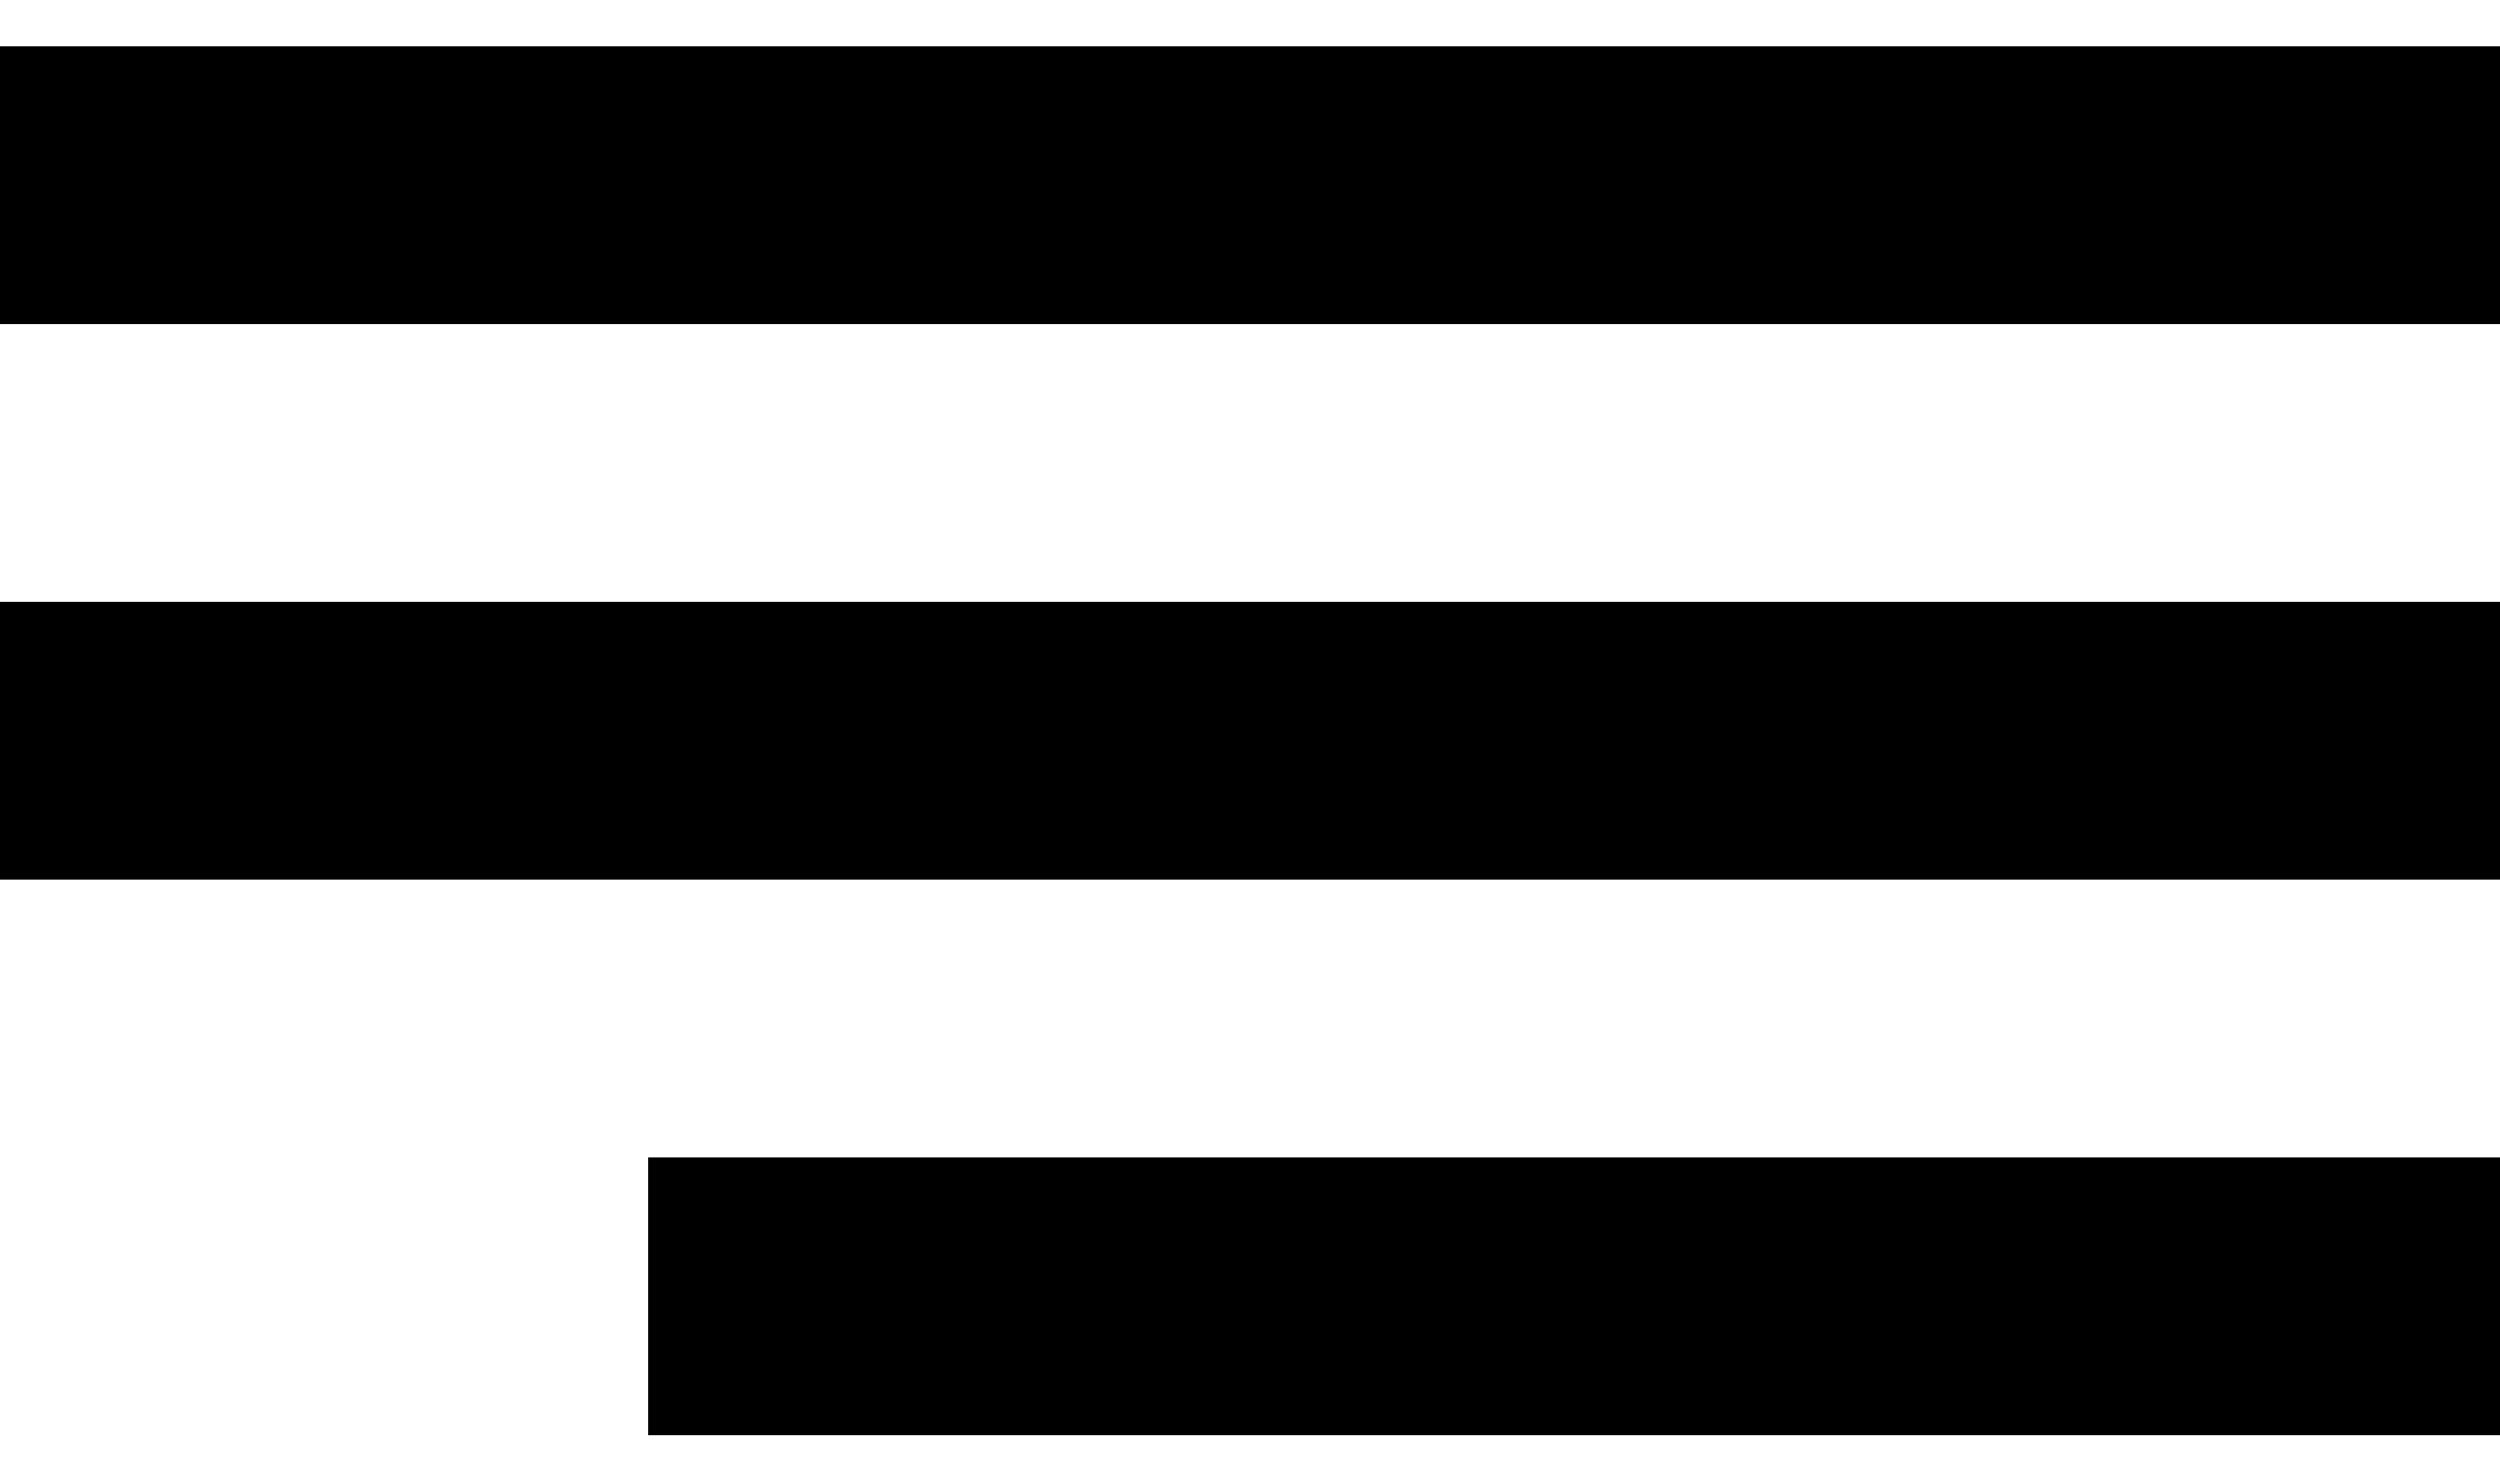
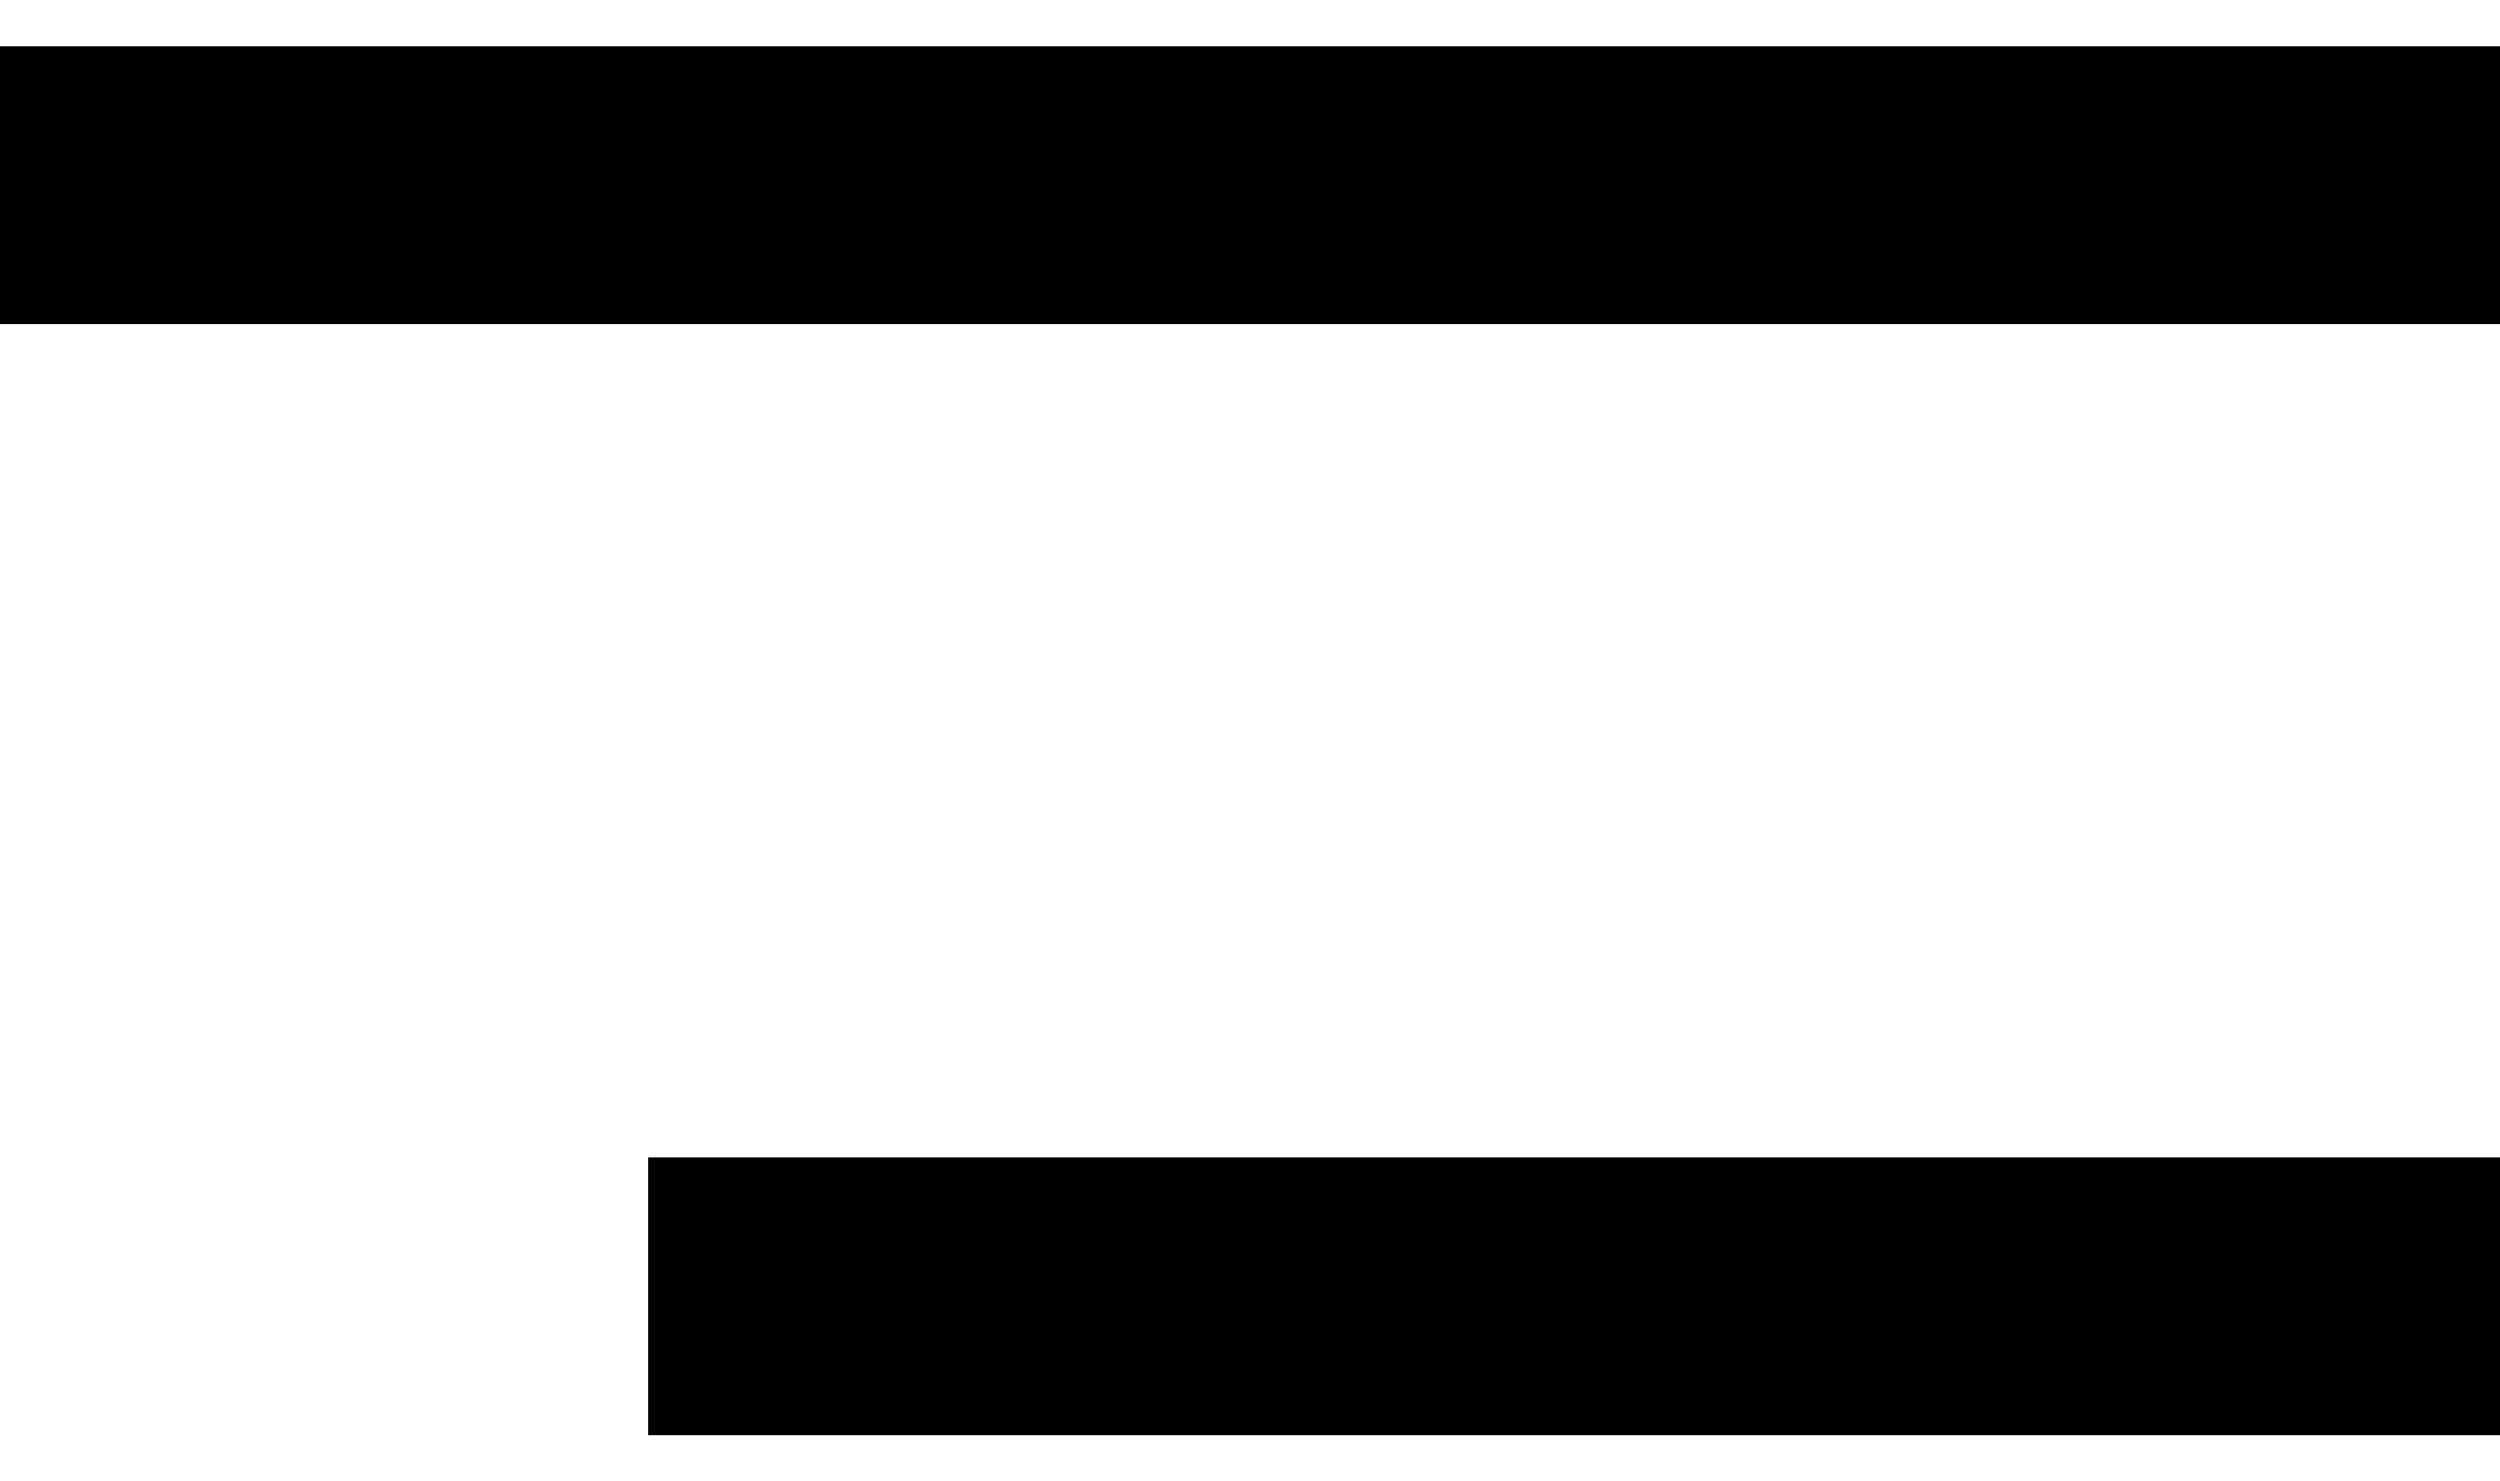
<svg xmlns="http://www.w3.org/2000/svg" width="27" height="16" viewBox="0 0 27 16" fill="none">
  <path fill-rule="evenodd" clip-rule="evenodd" d="M27 3.5H0V0.5H27V3.5Z" fill="black" />
-   <path fill-rule="evenodd" clip-rule="evenodd" d="M27 9.5H0V6.5H27V9.5Z" fill="black" />
  <path fill-rule="evenodd" clip-rule="evenodd" d="M27 15.5L7 15.5L7 12.5L27 12.5L27 15.5Z" fill="black" />
</svg>